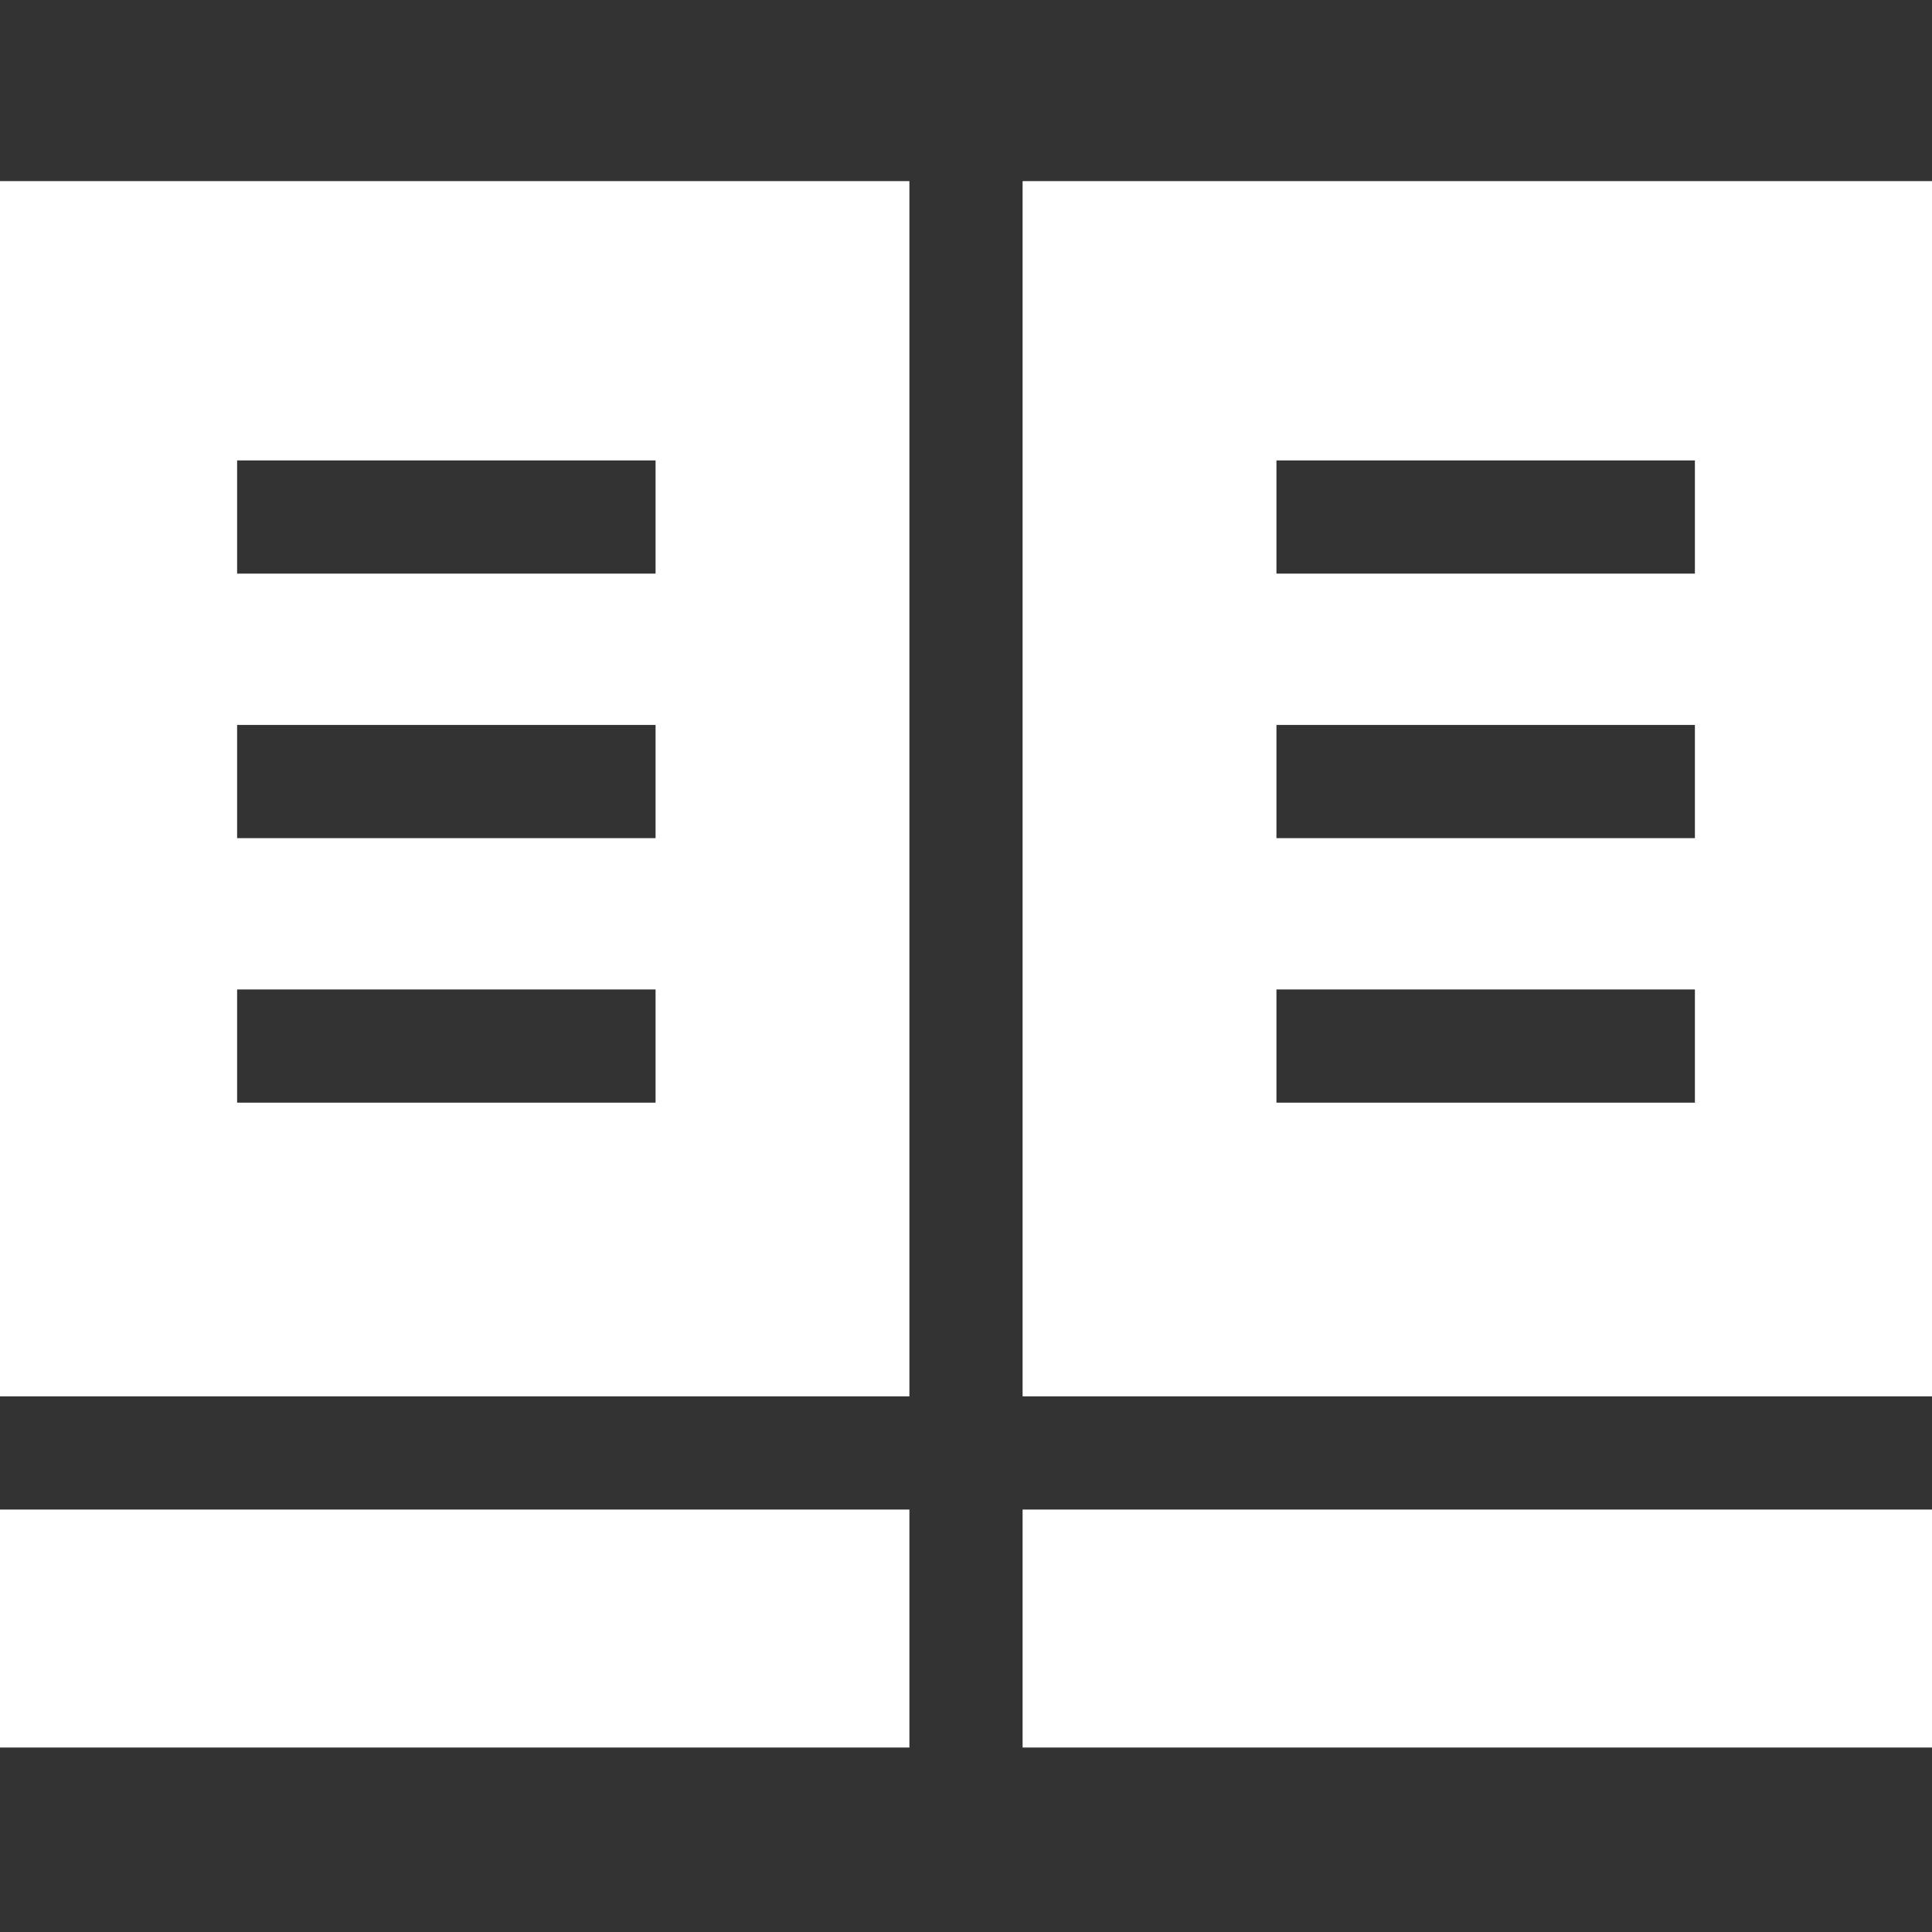
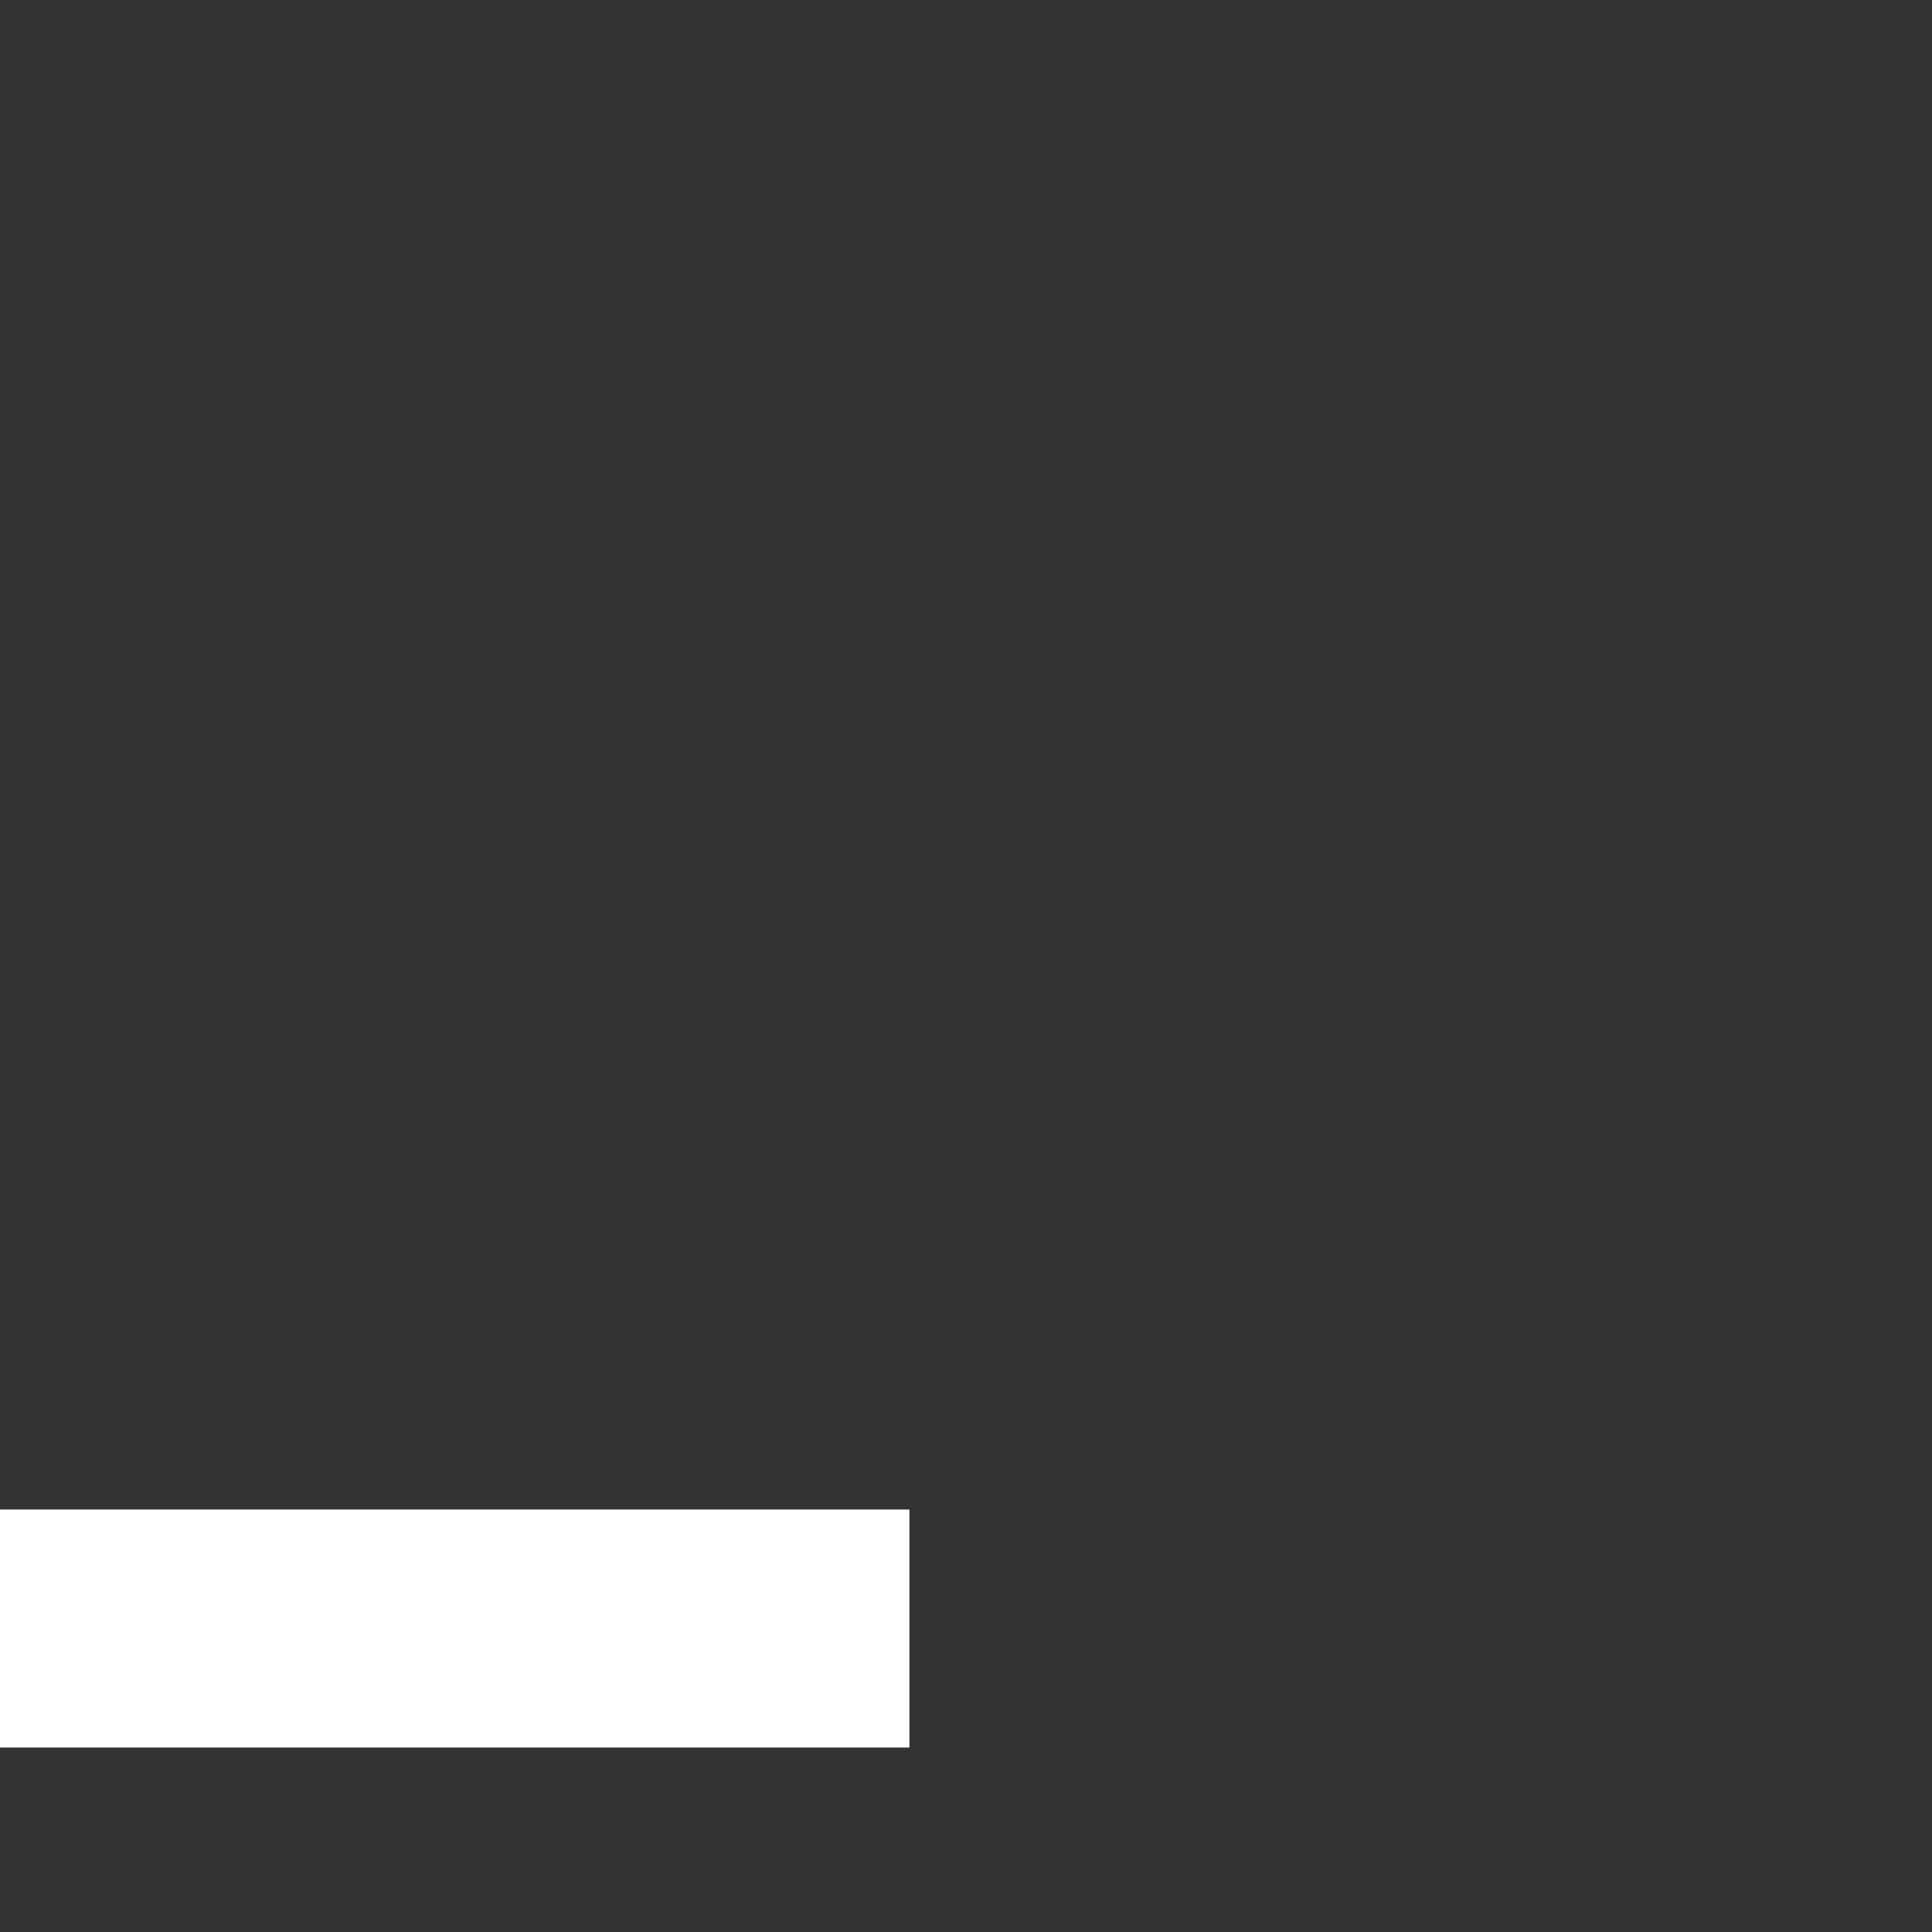
<svg xmlns="http://www.w3.org/2000/svg" height="512px" viewBox="0 -48 512 512" width="512px">
  <rect x="0" y="-48" width="512" height="512" fill="#333333" stroke="none" />
  <g>
-     <path d="m241 322.047v-322.047h-241v322.047zm-178.164-248.031h110.898v30h-110.898zm0 70.102h110.898v30h-110.898zm0 70.098h110.898v30h-110.898zm0 0" data-original="#000000" class="active-path" data-old_color="#FBE2E2" fill="#FFFFFF" />
-     <path d="m271 322.047h241v-322.047h-241zm67.27-248.031h110.898v30h-110.898zm0 70.102h110.898v30h-110.898zm110.898 70.098v30h-110.898v-30zm0 0" data-original="#000000" class="active-path" data-old_color="#FBE2E2" fill="#FFFFFF" />
-     <path d="m271 352.047h241v63.066h-241zm0 0" data-original="#000000" class="active-path" data-old_color="#FBE2E2" fill="#FFFFFF" />
    <path d="m0 352.047h241v63.066h-241zm0 0" data-original="#000000" class="active-path" data-old_color="#FBE2E2" fill="#FFFFFF" />
  </g>
</svg>